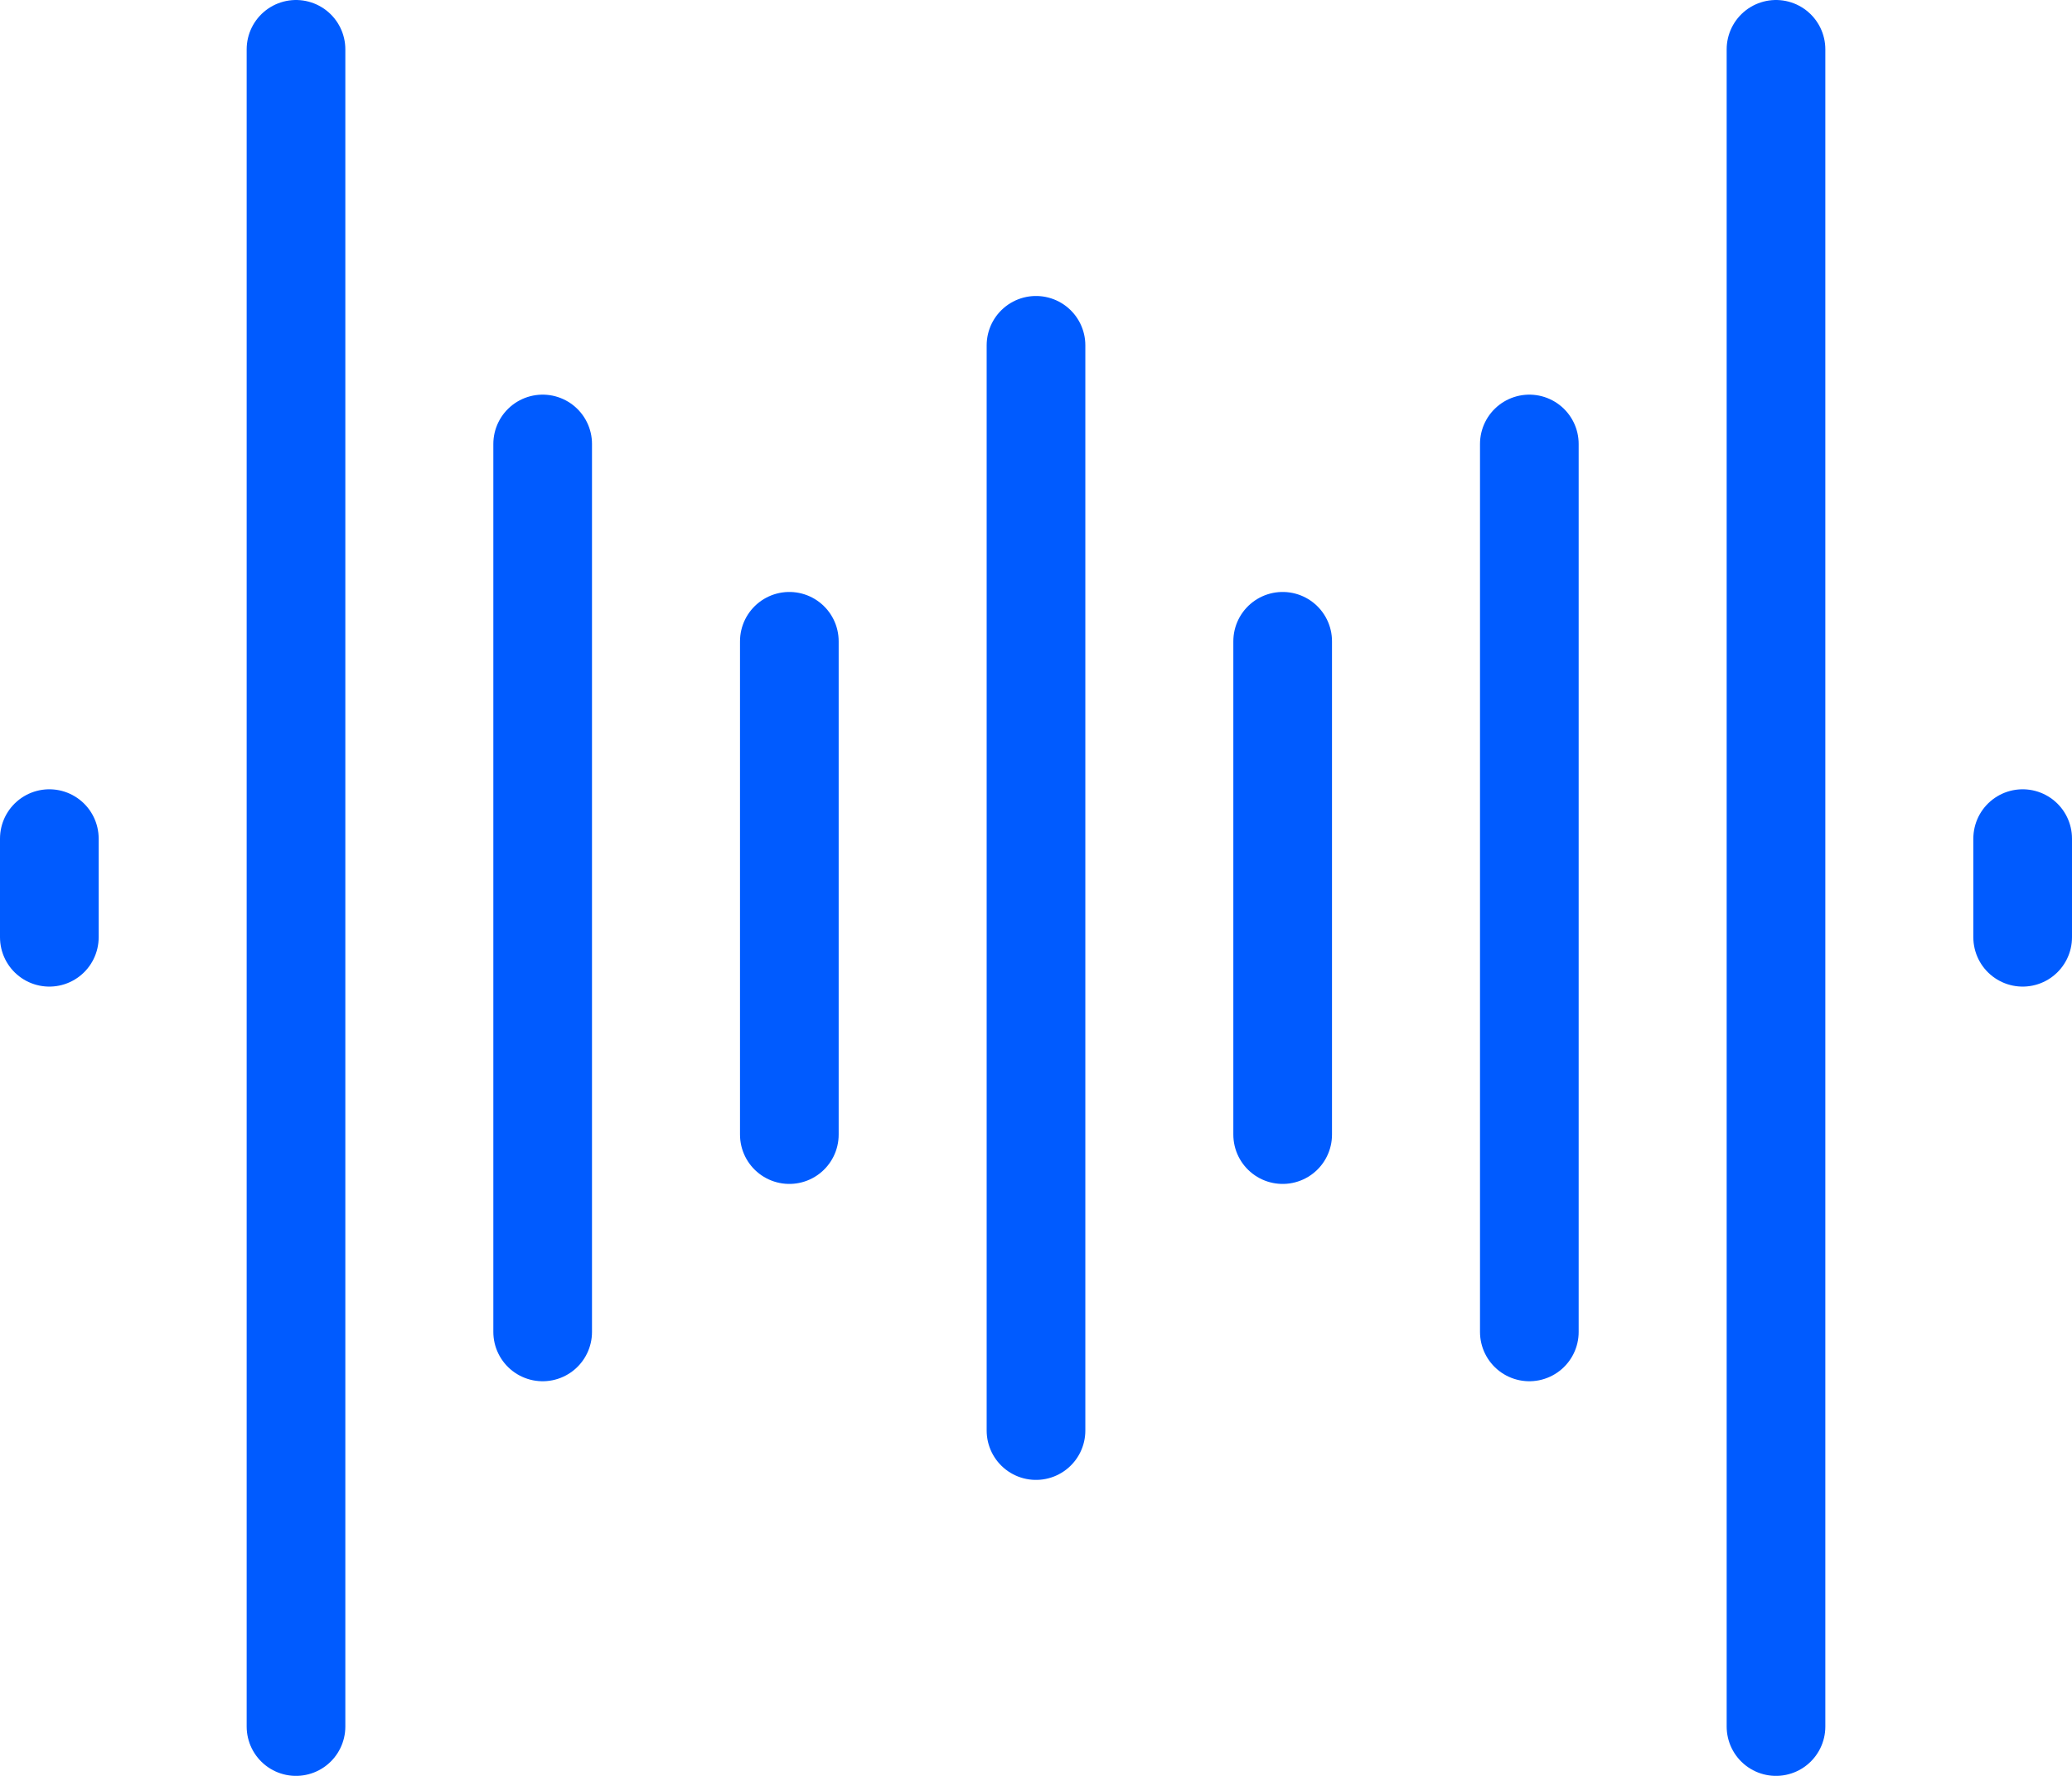
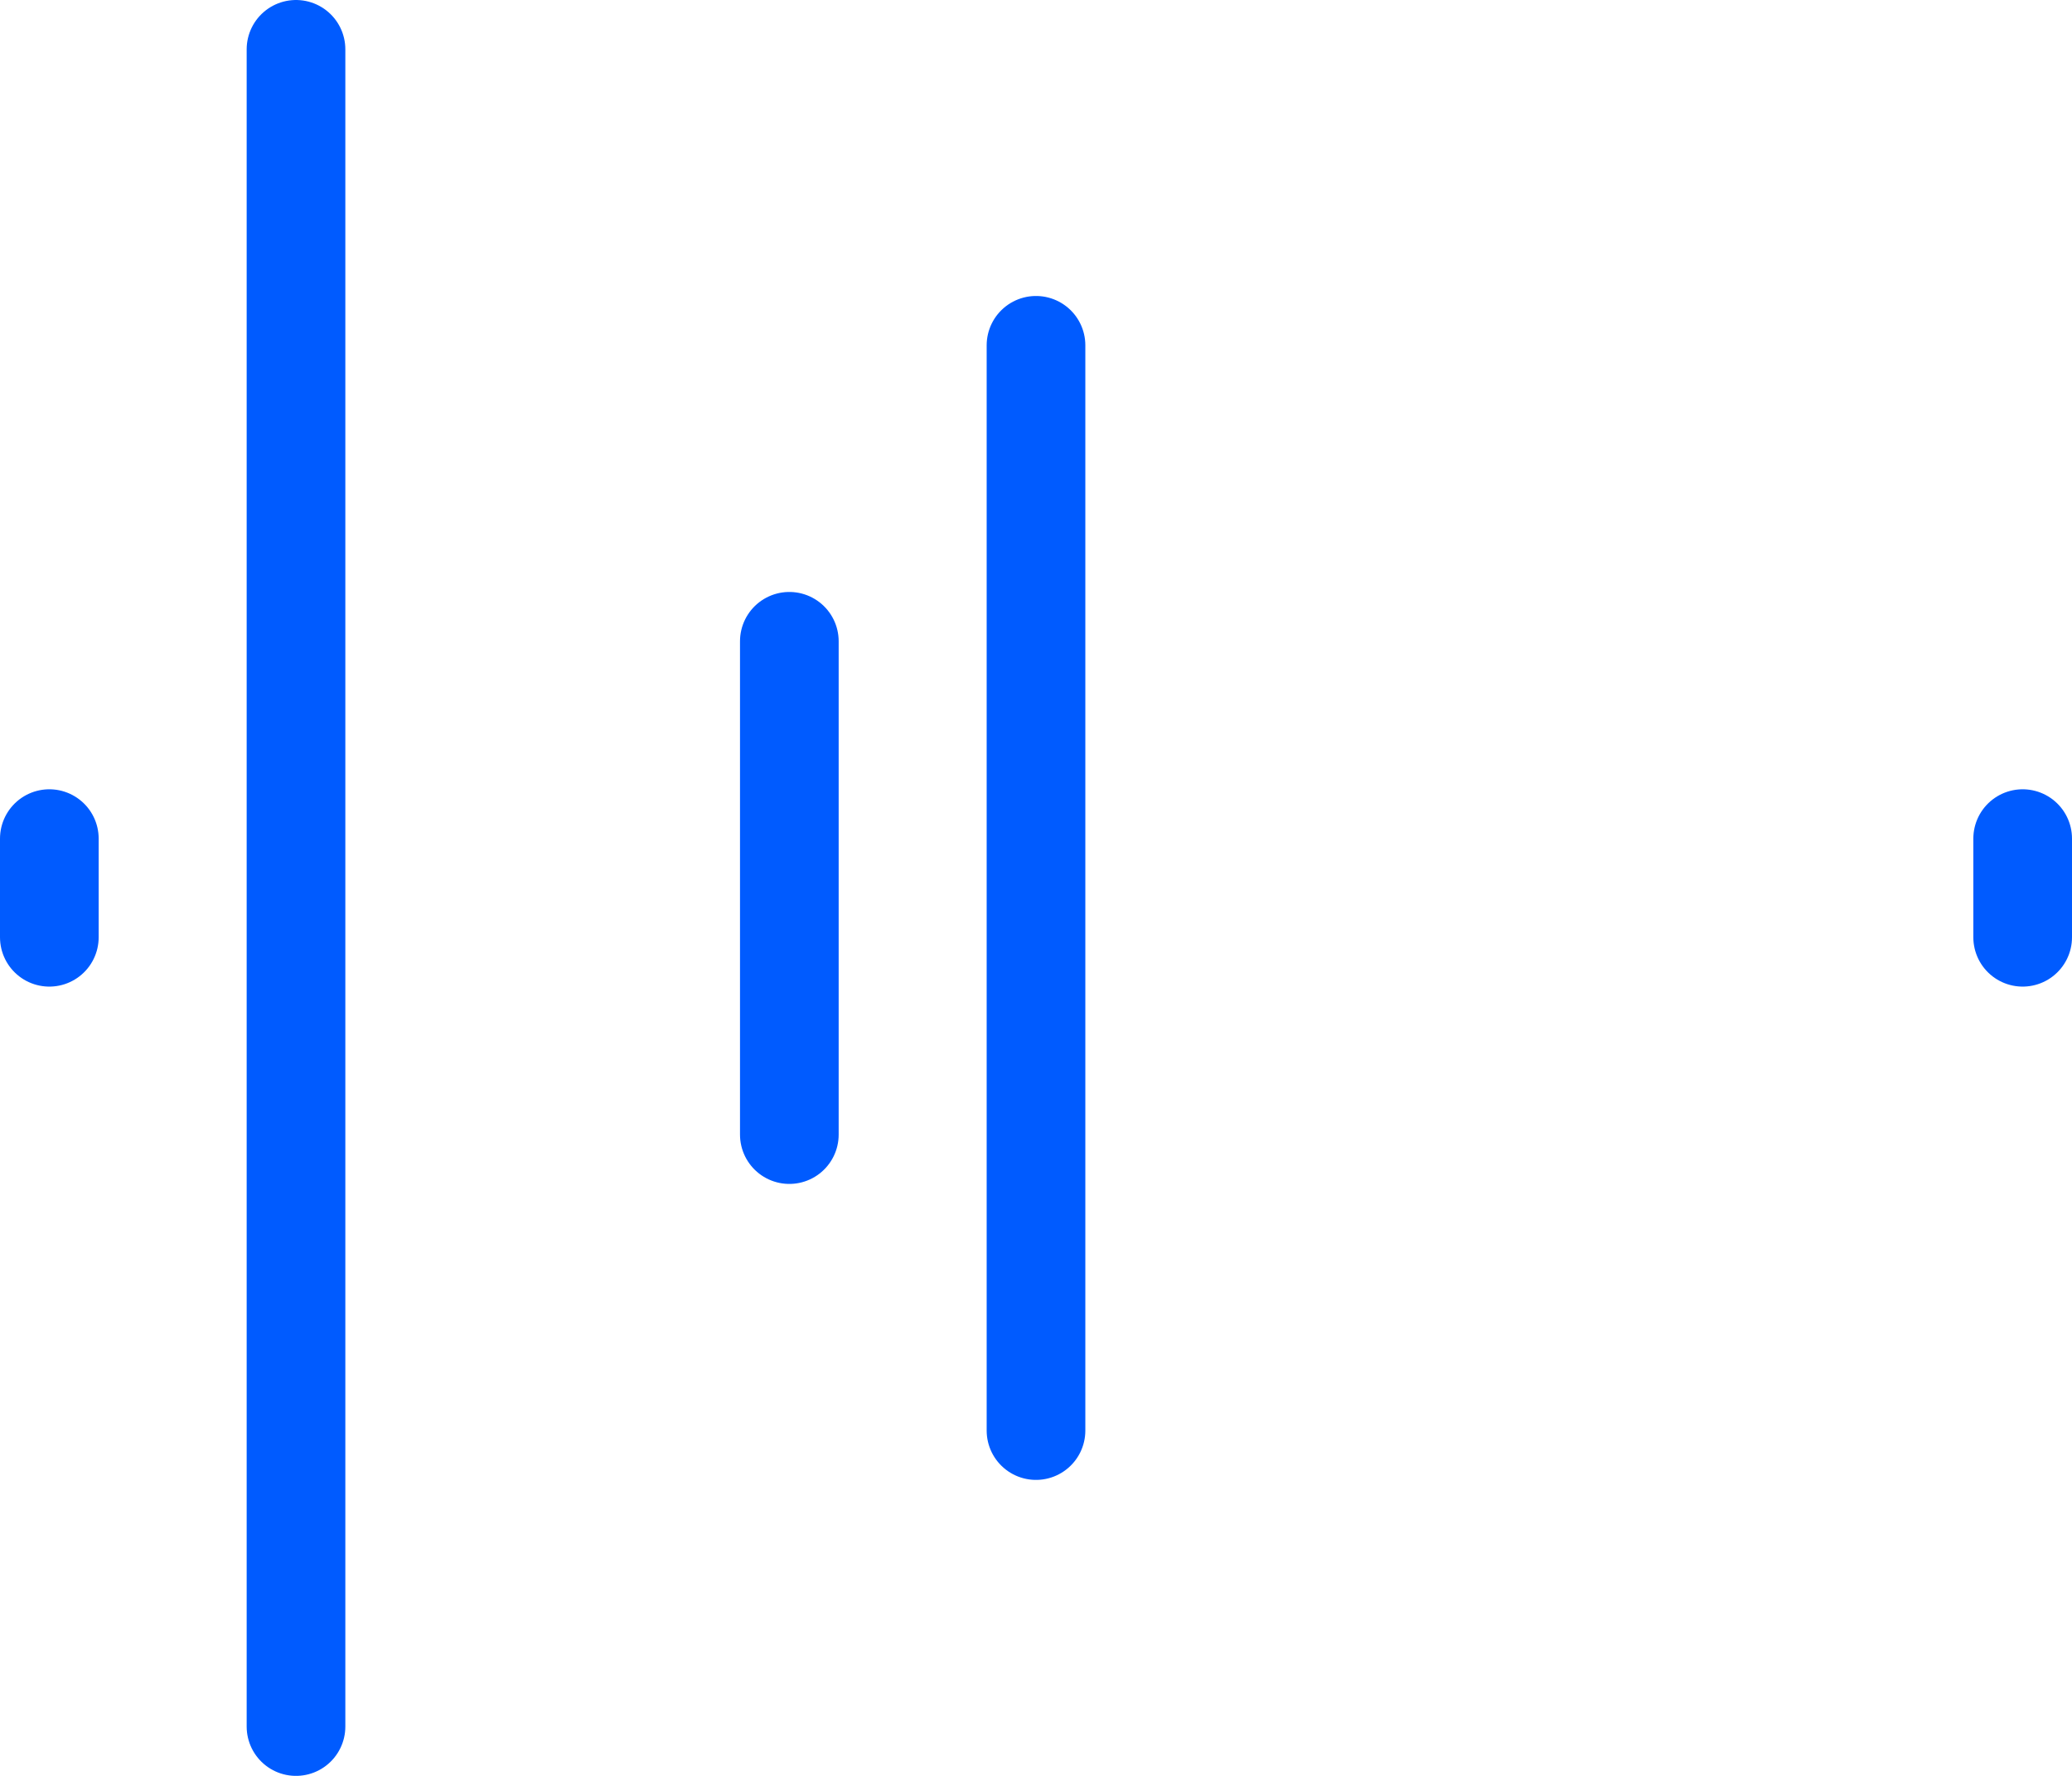
<svg xmlns="http://www.w3.org/2000/svg" width="42" height="36" viewBox="0 0 42 36" fill="none">
-   <path d="M11 9L11 27" stroke="#005BFF" stroke-width="2" stroke-linecap="round" />
  <path d="M16 13L16 23" stroke="#005BFF" stroke-width="2" stroke-linecap="round" />
-   <path d="M31 9L31 27" stroke="#005BFF" stroke-width="2" stroke-linecap="round" />
  <path d="M21 7L21 29" stroke="#005BFF" stroke-width="2" stroke-linecap="round" />
-   <path d="M26 13L26 23" stroke="#005BFF" stroke-width="2" stroke-linecap="round" />
  <path d="M6 1L6 35" stroke="#005BFF" stroke-width="2" stroke-linecap="round" />
  <path d="M1 17L1 19" stroke="#005BFF" stroke-width="2" stroke-linecap="round" />
-   <path d="M36 1L36 35" stroke="#005BFF" stroke-width="2" stroke-linecap="round" />
  <path d="M41 17L41 19" stroke="#005BFF" stroke-width="2" stroke-linecap="round" />
</svg>